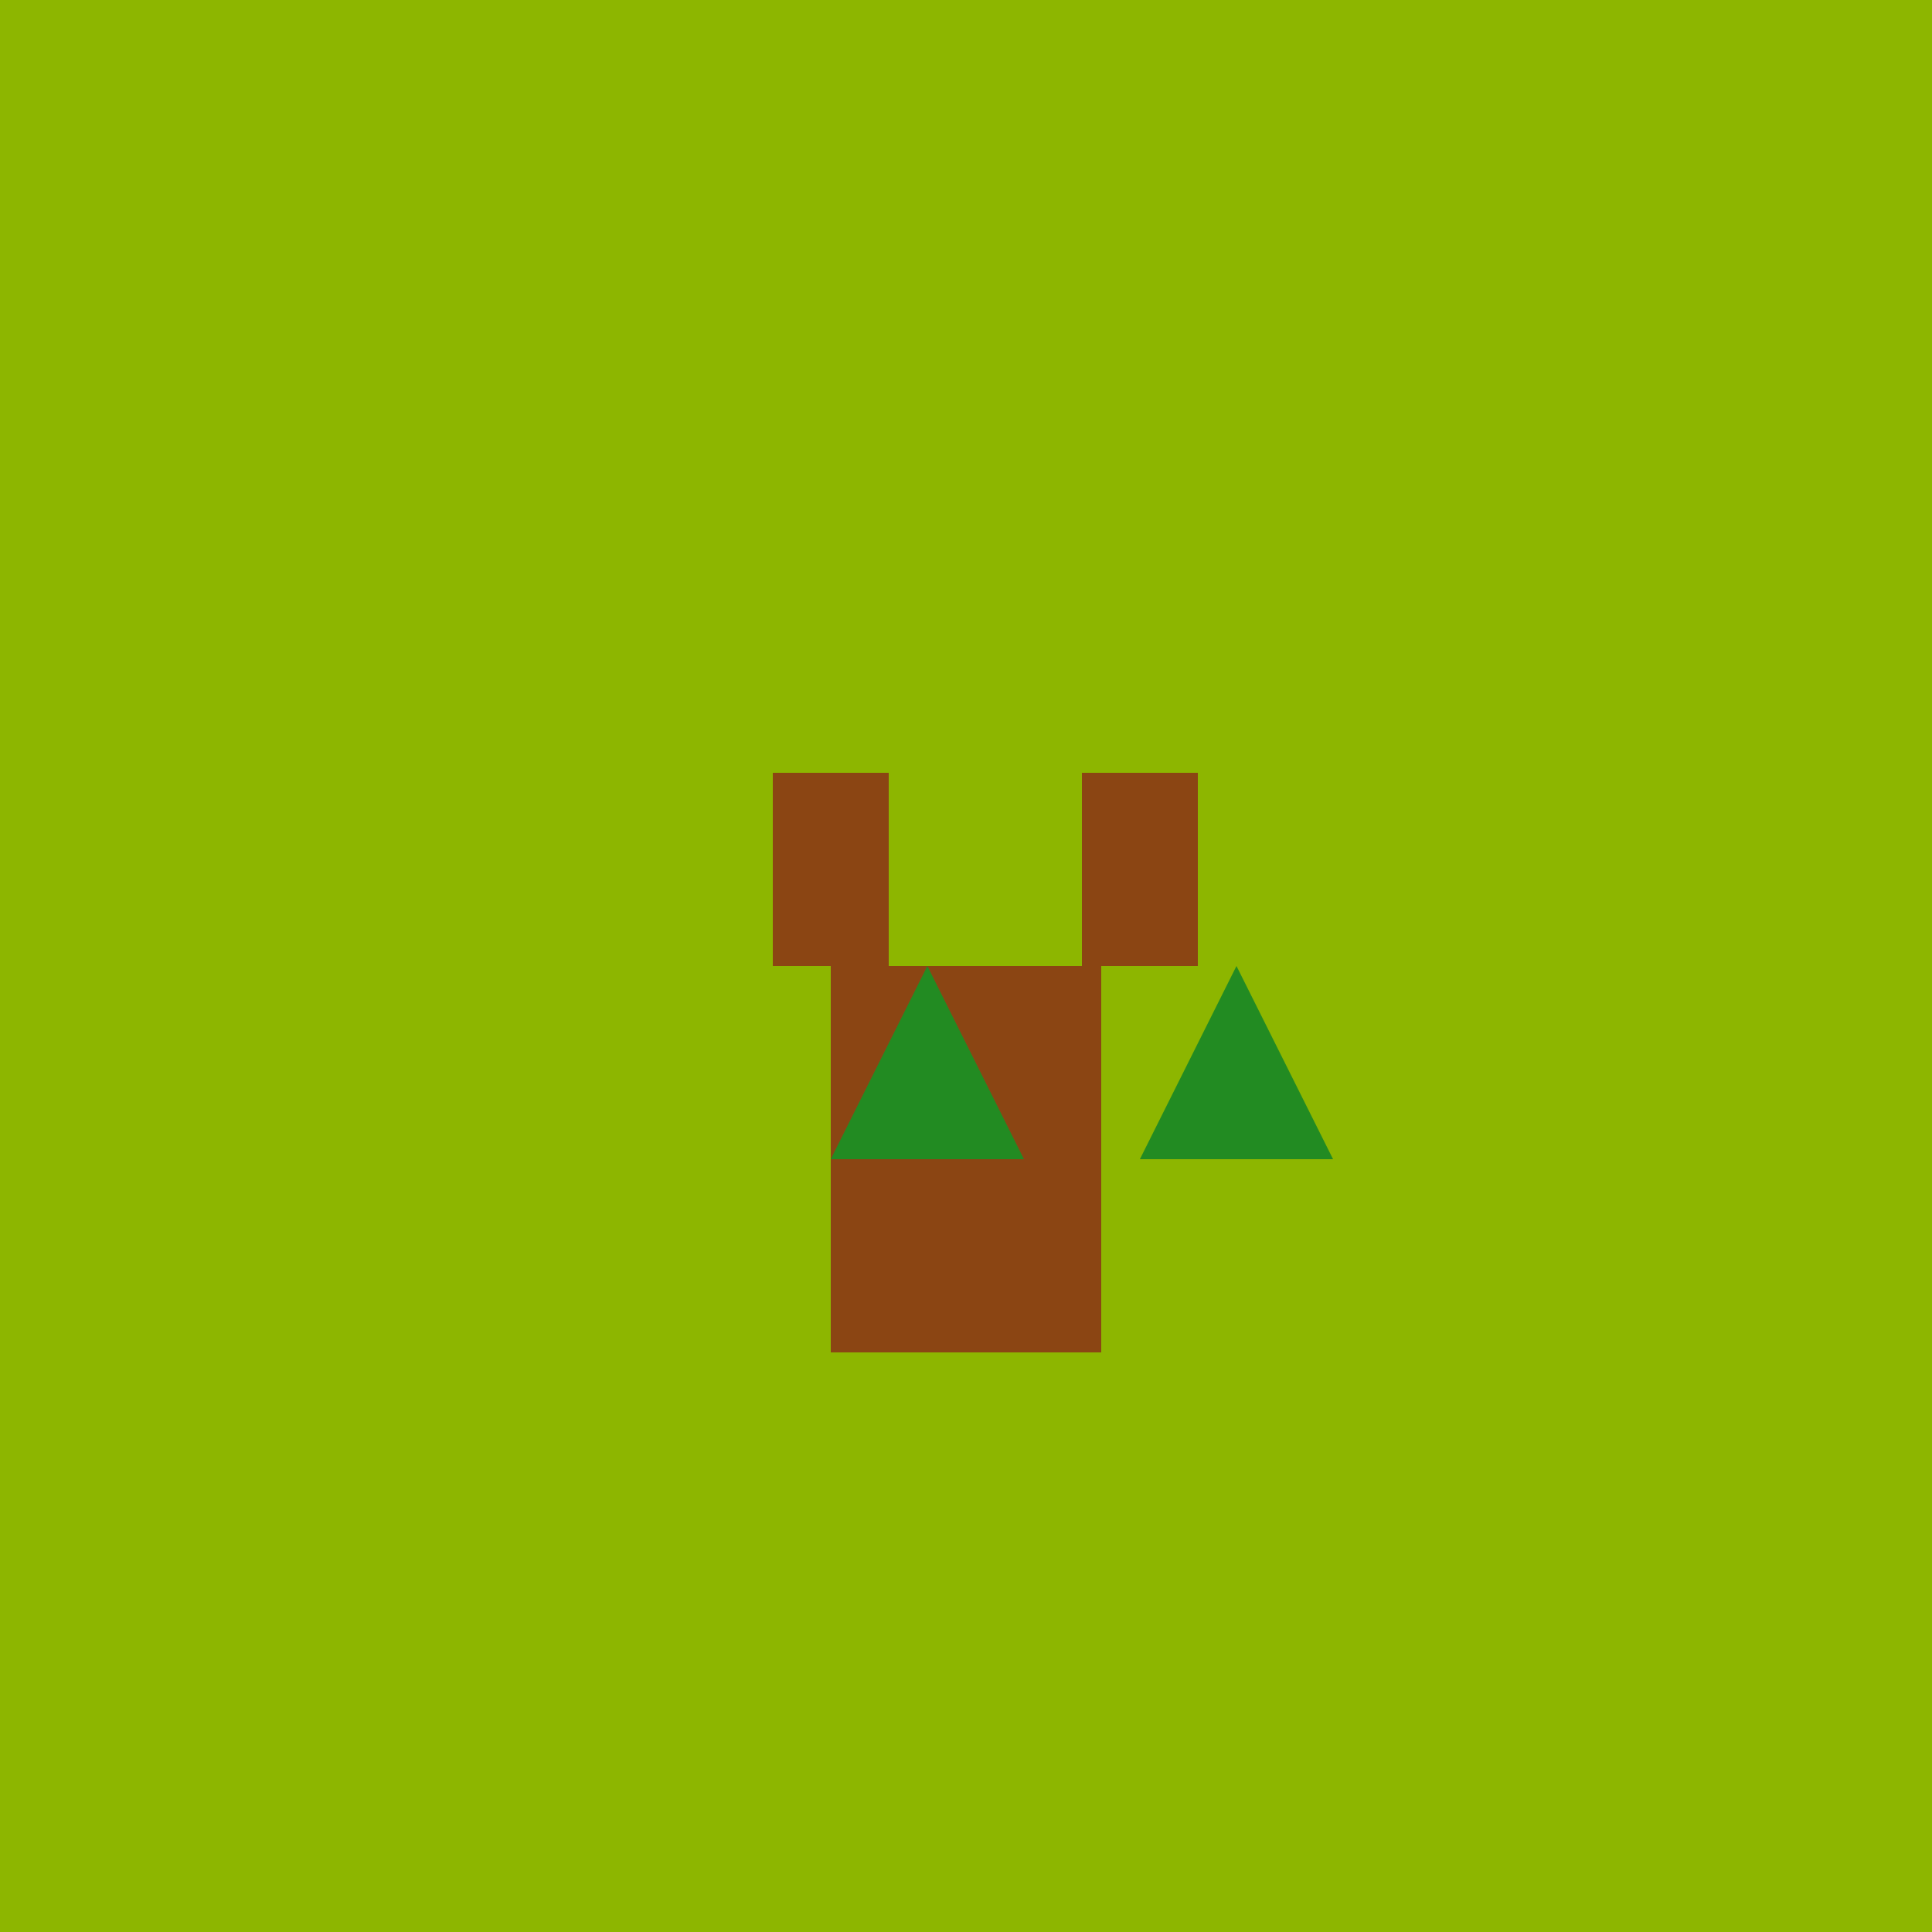
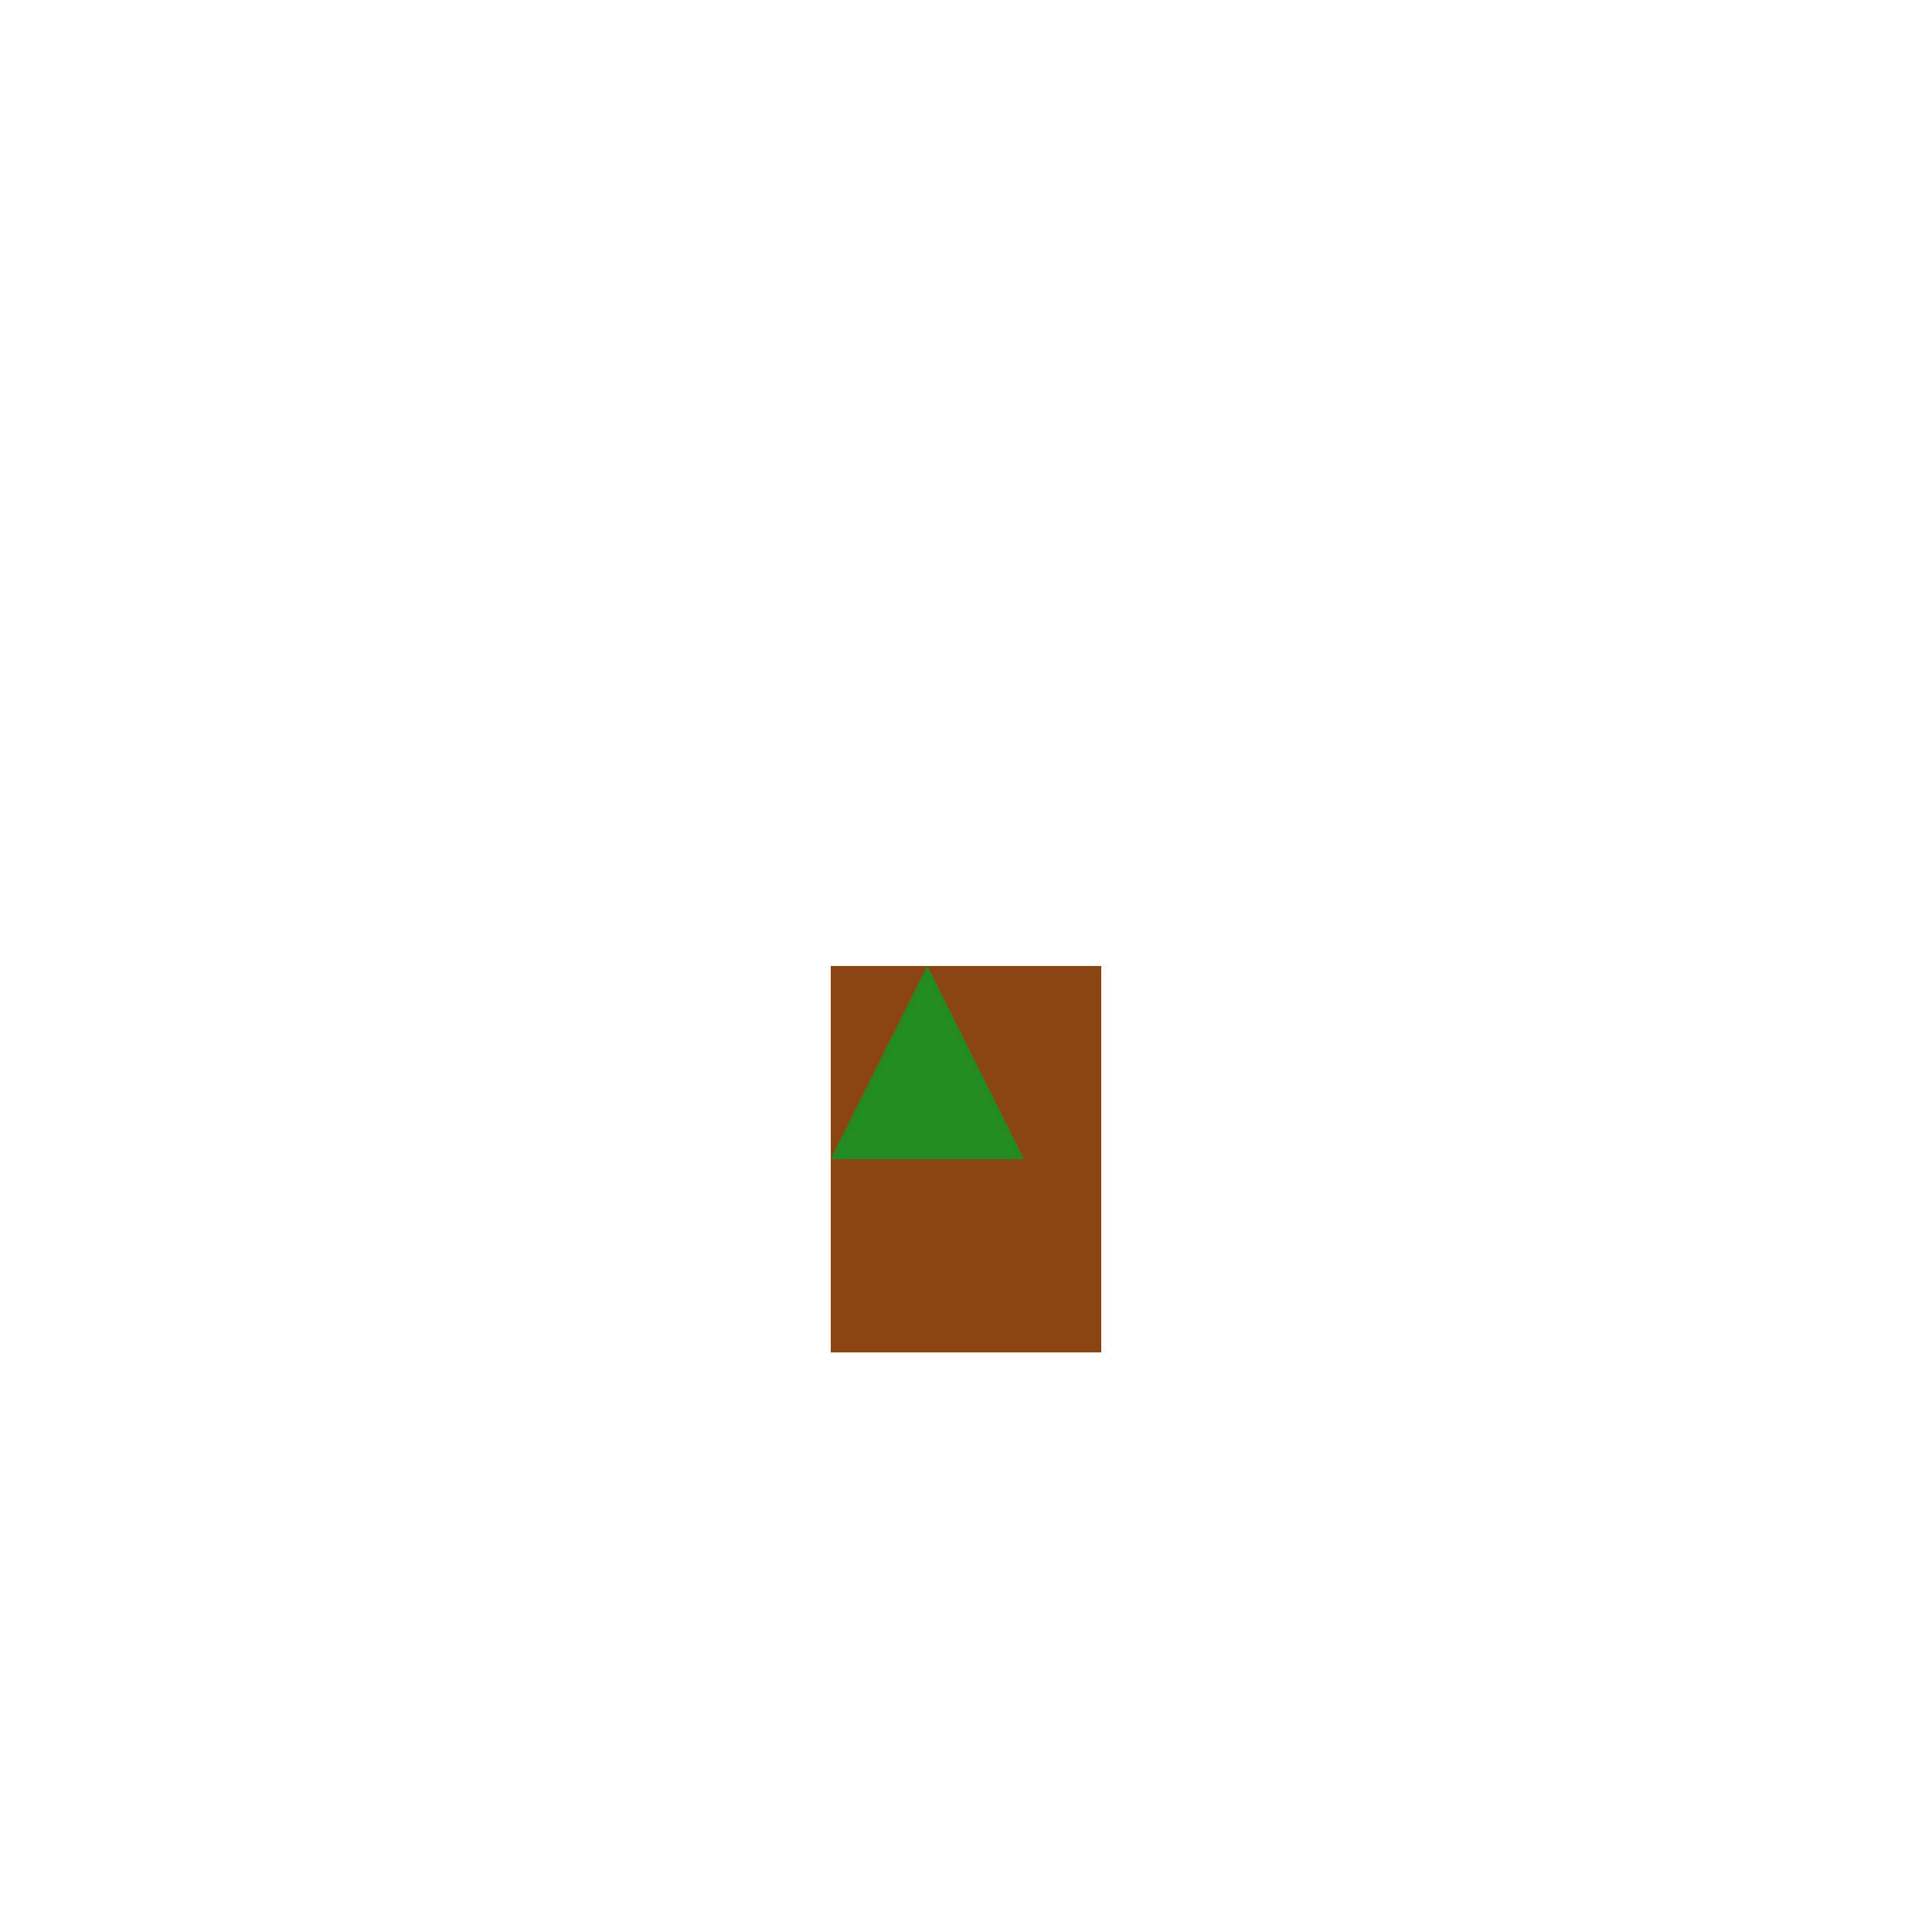
<svg xmlns="http://www.w3.org/2000/svg" width="500" height="500">
  <defs />
  <g>
-     <rect fill="#8DB600" stroke="none" x="0" y="0" width="512" height="512" />
-     <rect fill="#8B4513" stroke="none" x="200" y="200" width="30" height="50" />
-     <rect fill="#8B4513" stroke="none" x="280" y="200" width="30" height="50" />
    <rect fill="#8B4513" stroke="none" x="215" y="250" width="70" height="100" />
    <path fill="#228B22" stroke="none" paint-order="stroke fill markers" d=" M 240 250 L 215 300 L 265 300" />
-     <path fill="#228B22" stroke="none" paint-order="stroke fill markers" d=" M 320 250 L 295 300 L 345 300" />
  </g>
</svg>